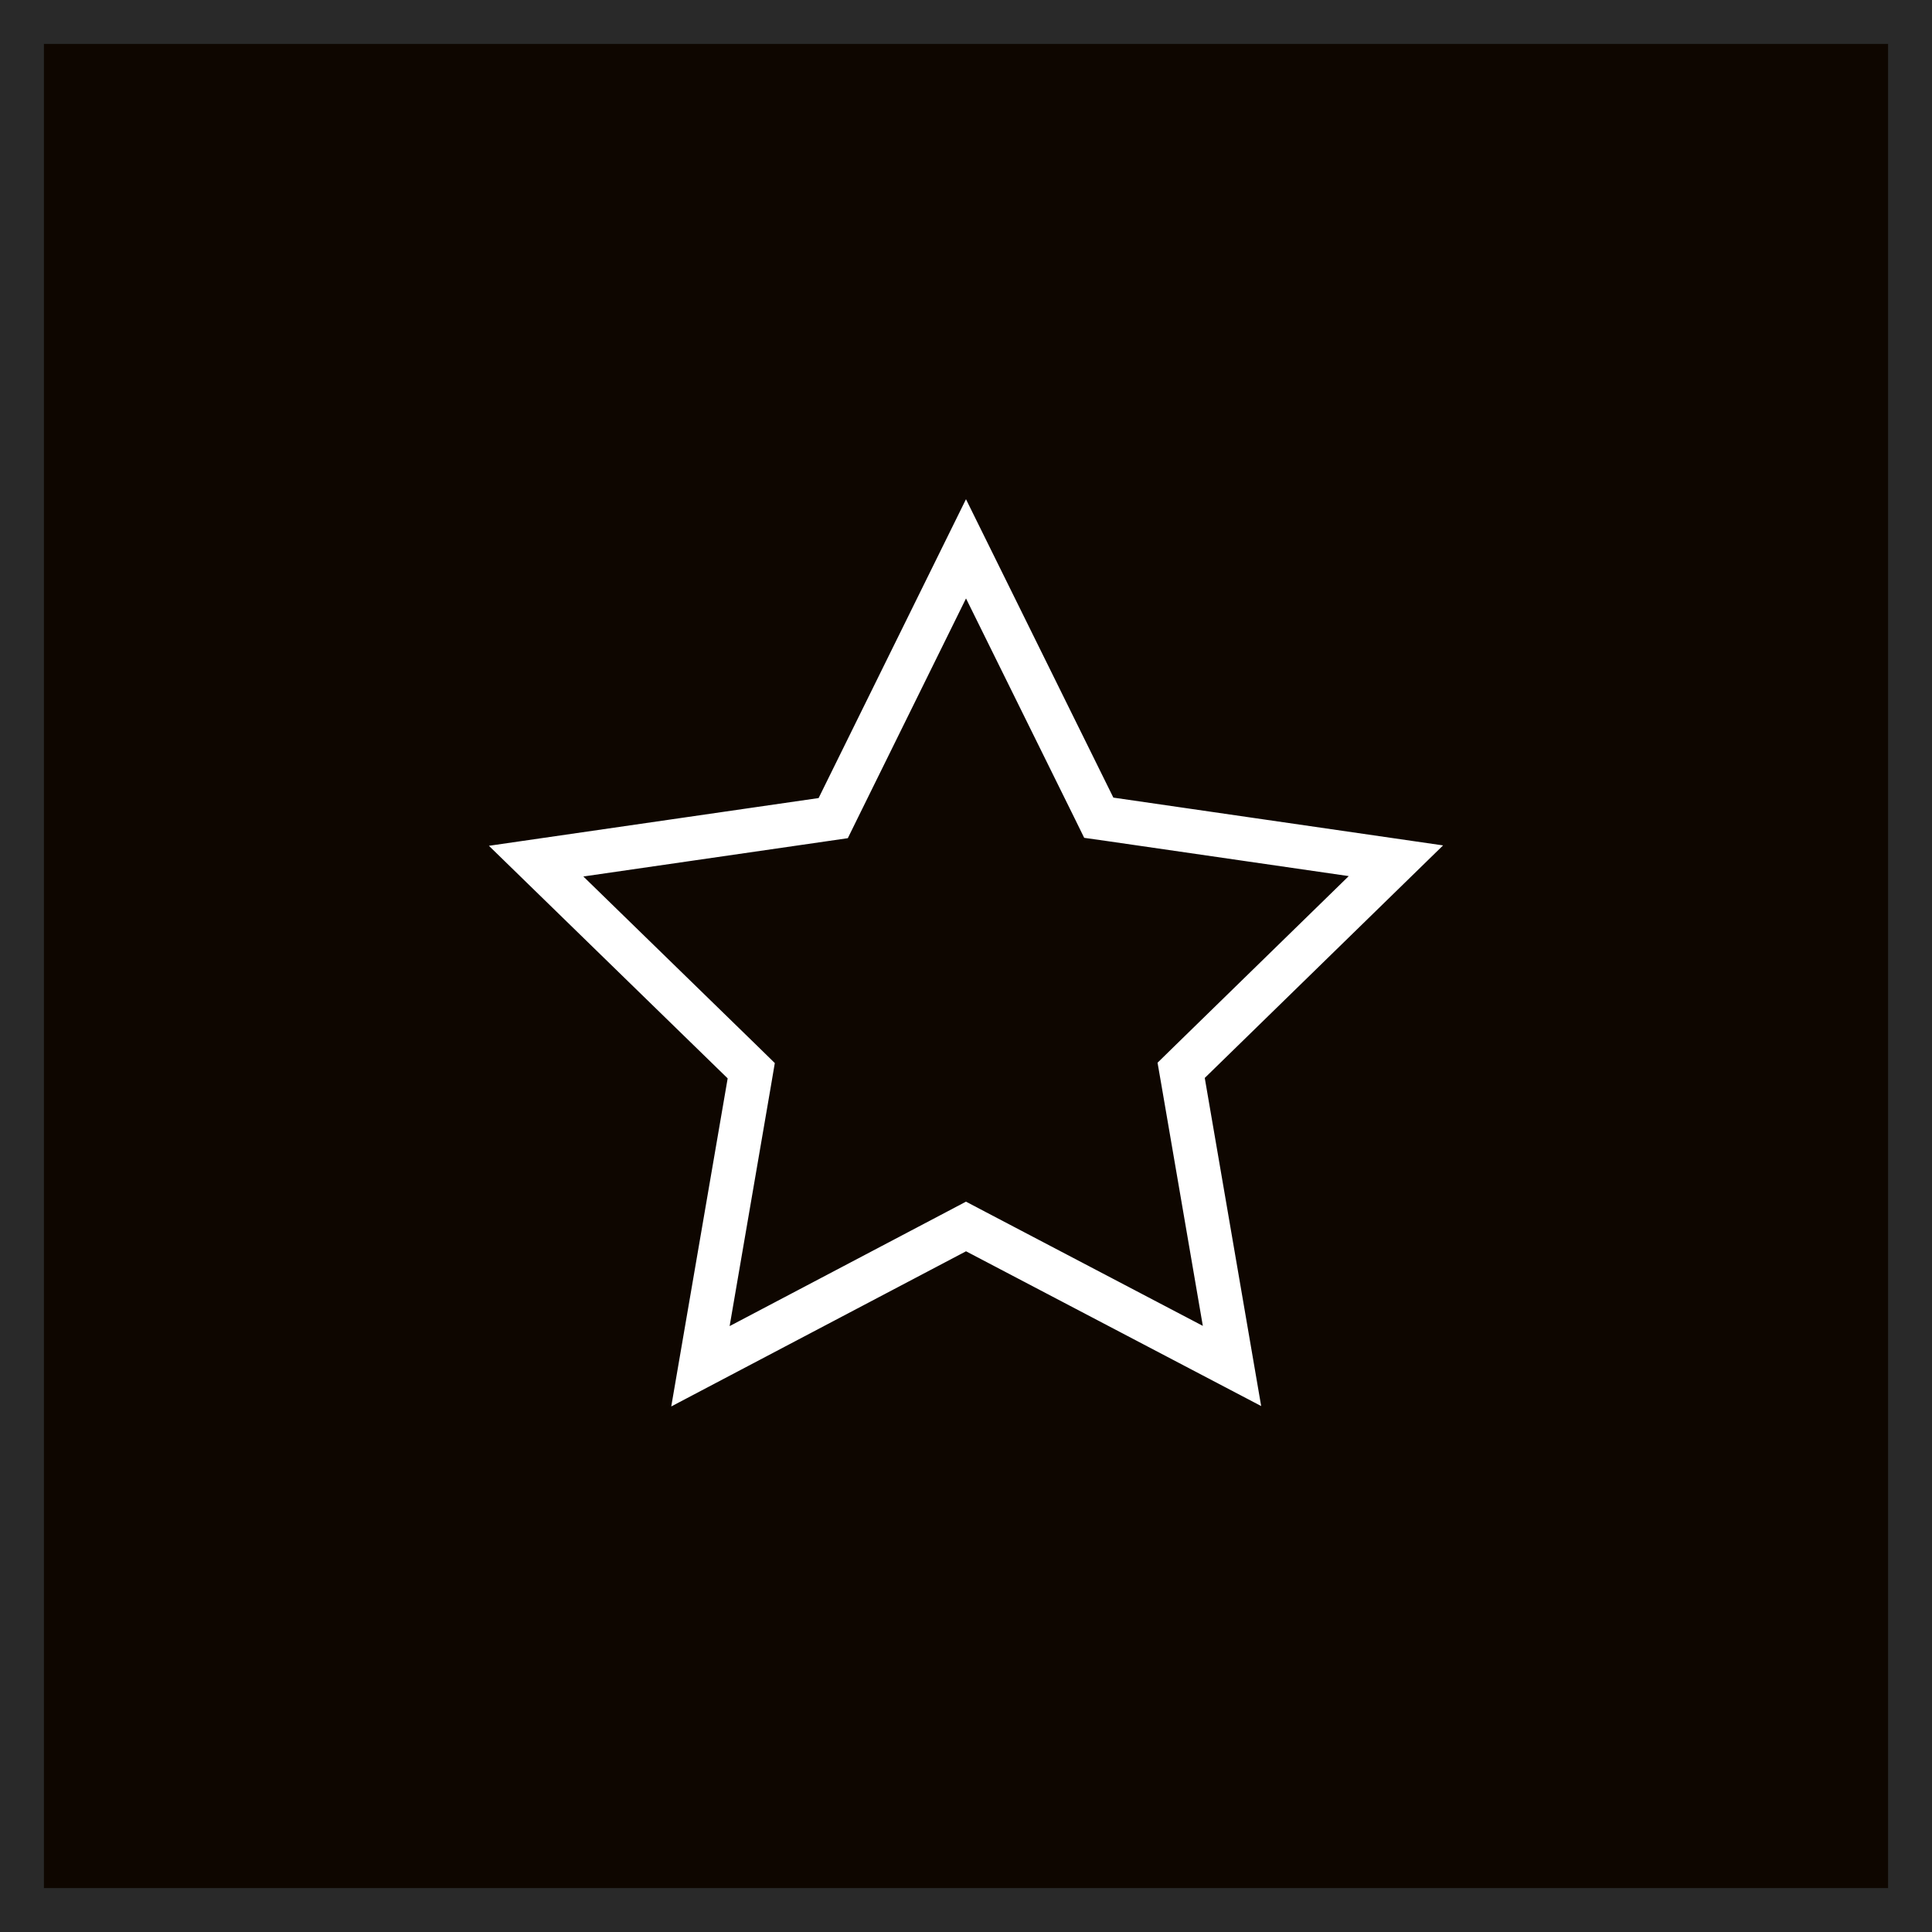
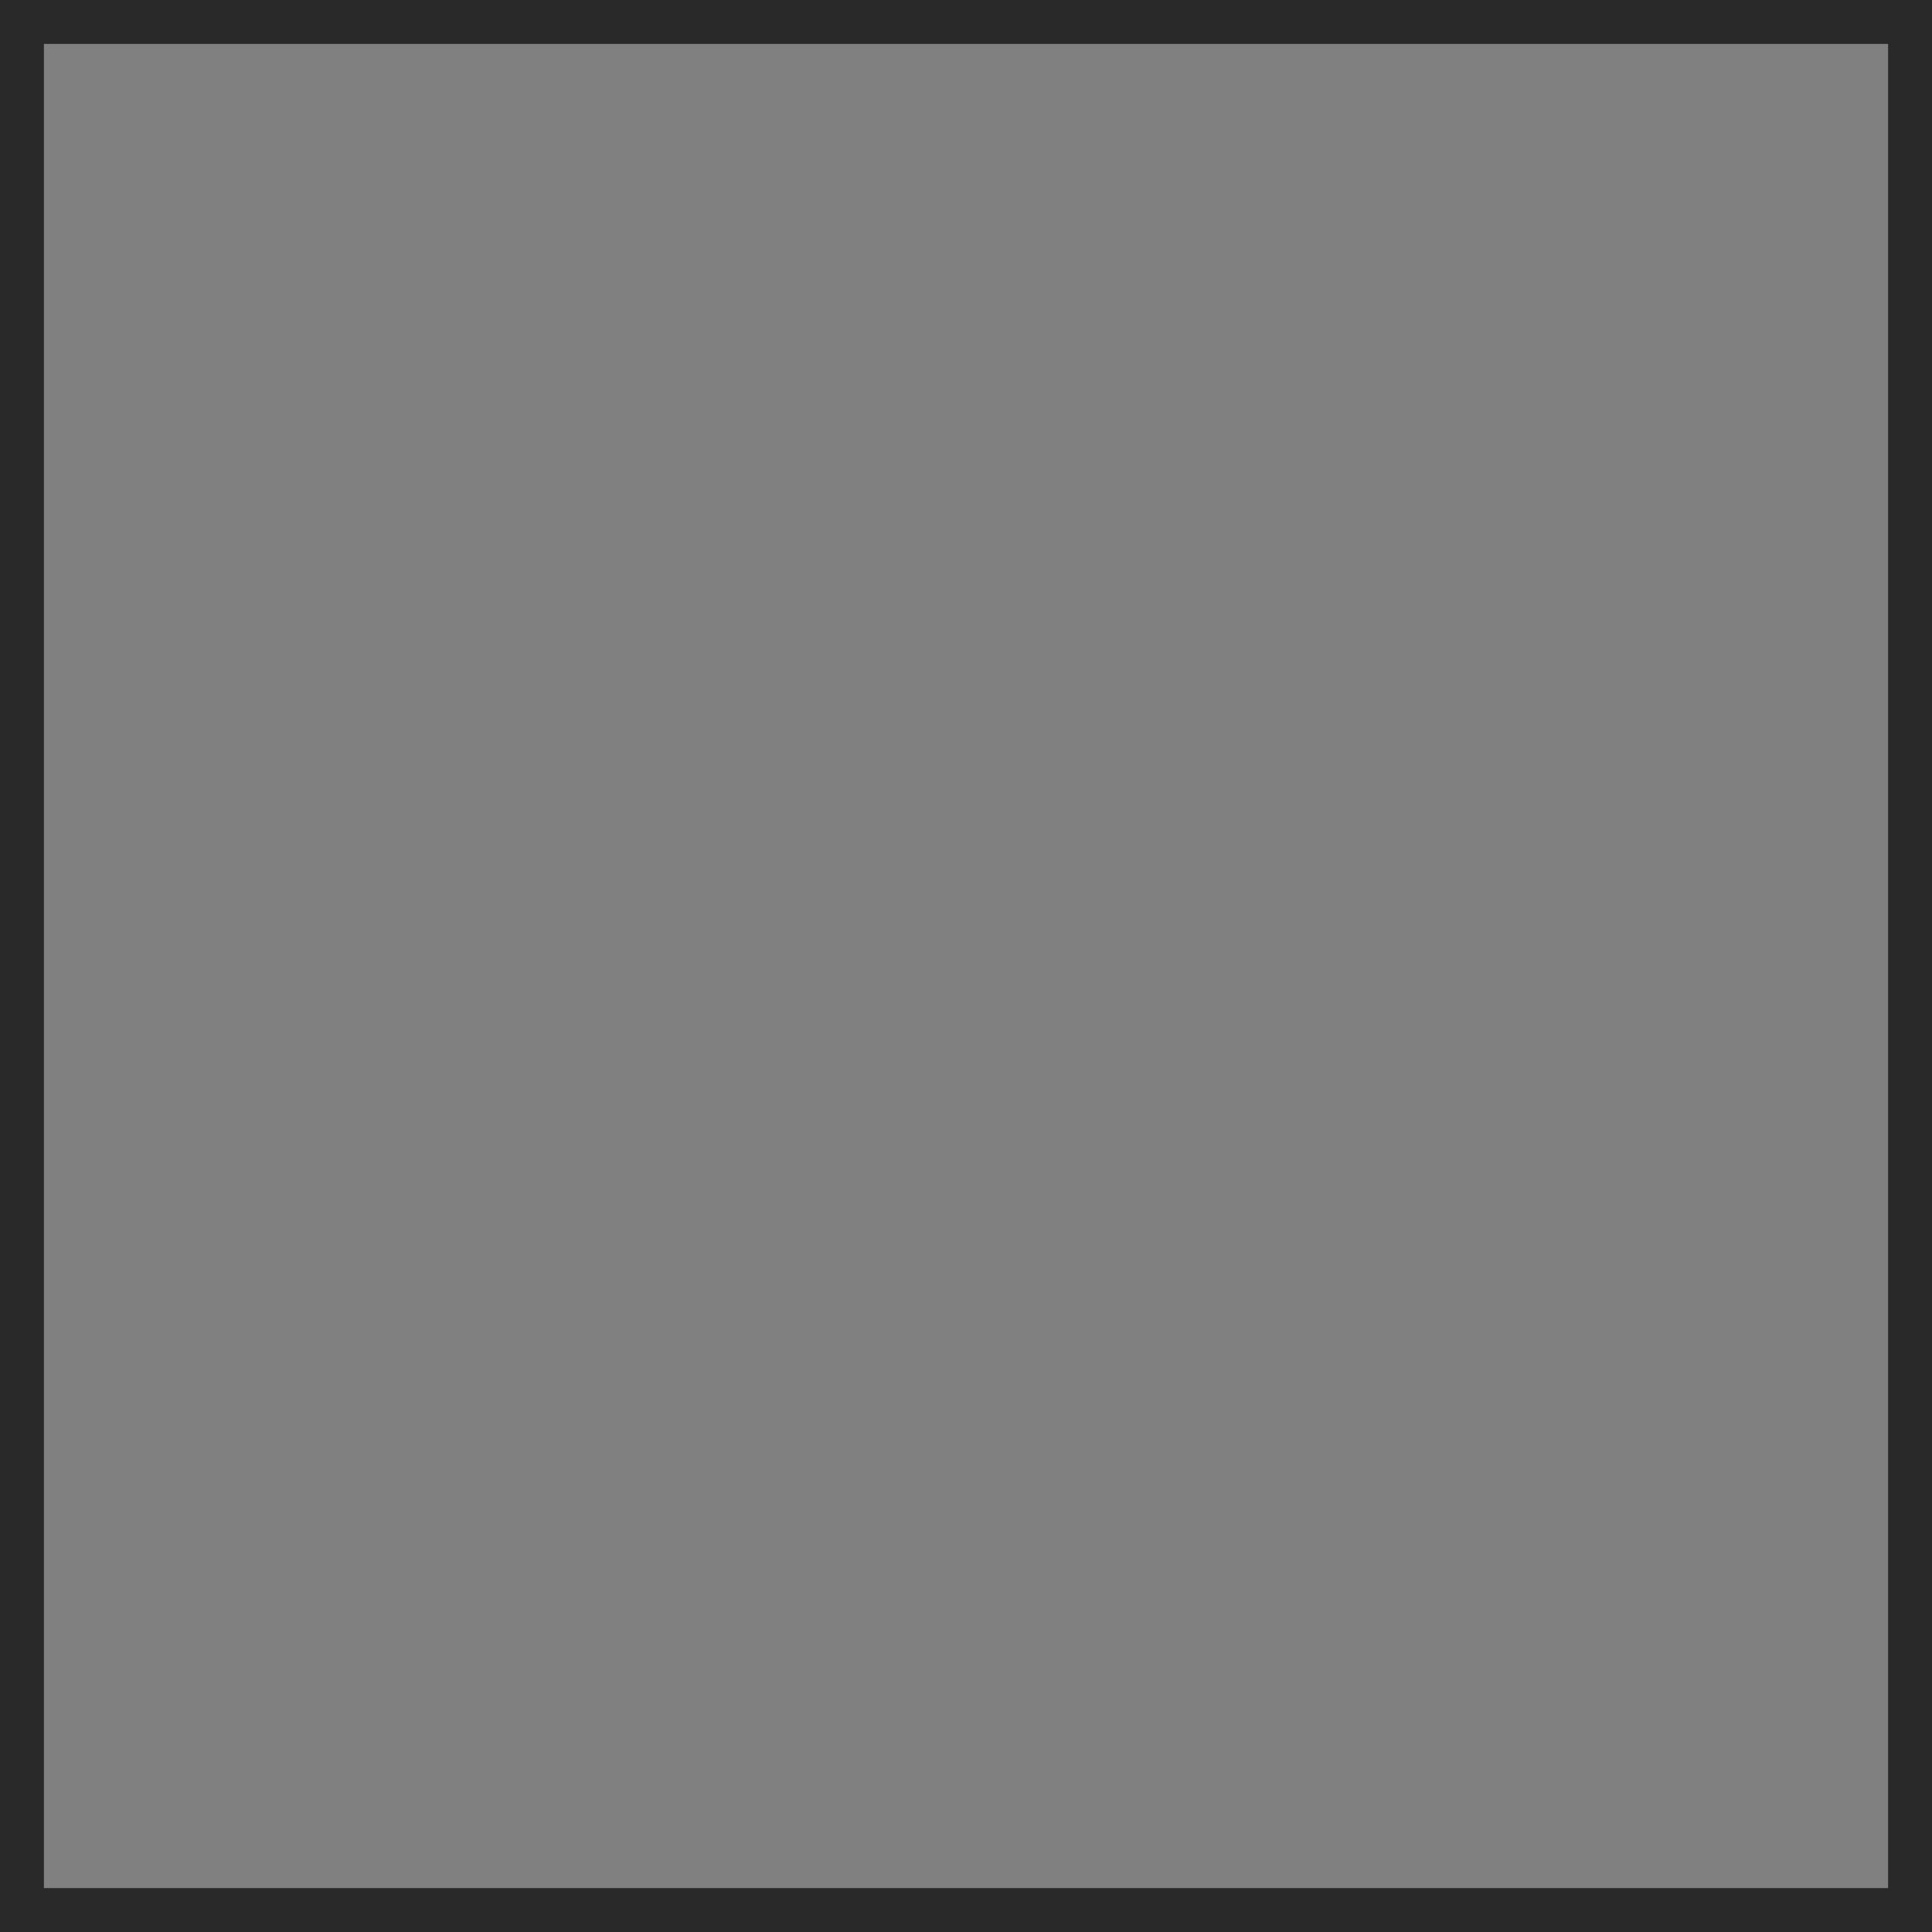
<svg xmlns="http://www.w3.org/2000/svg" width="44" height="44" viewBox="0 0 44 44" fill="none">
  <rect x="0" y="0" width="44" height="44" fill="#808080" stroke="none" />
-   <rect x="0.5" y="0.5" width="43" height="43" fill="#0E0600" />
  <rect x="0.5" y="0.5" width="43" height="43" stroke="#292929" />
-   <path d="M15.952 31.116L17.065 24.644L17.109 24.385L16.921 24.201L12.21 19.612L18.715 18.67L18.976 18.632L19.092 18.396L22 12.499L24.908 18.387L25.024 18.623L25.285 18.66L31.791 19.603L27.088 24.192L26.9 24.376L26.945 24.635L28.058 31.109L22.232 28.054L22 27.932L21.767 28.055L15.952 31.116Z" stroke="white" />
</svg>